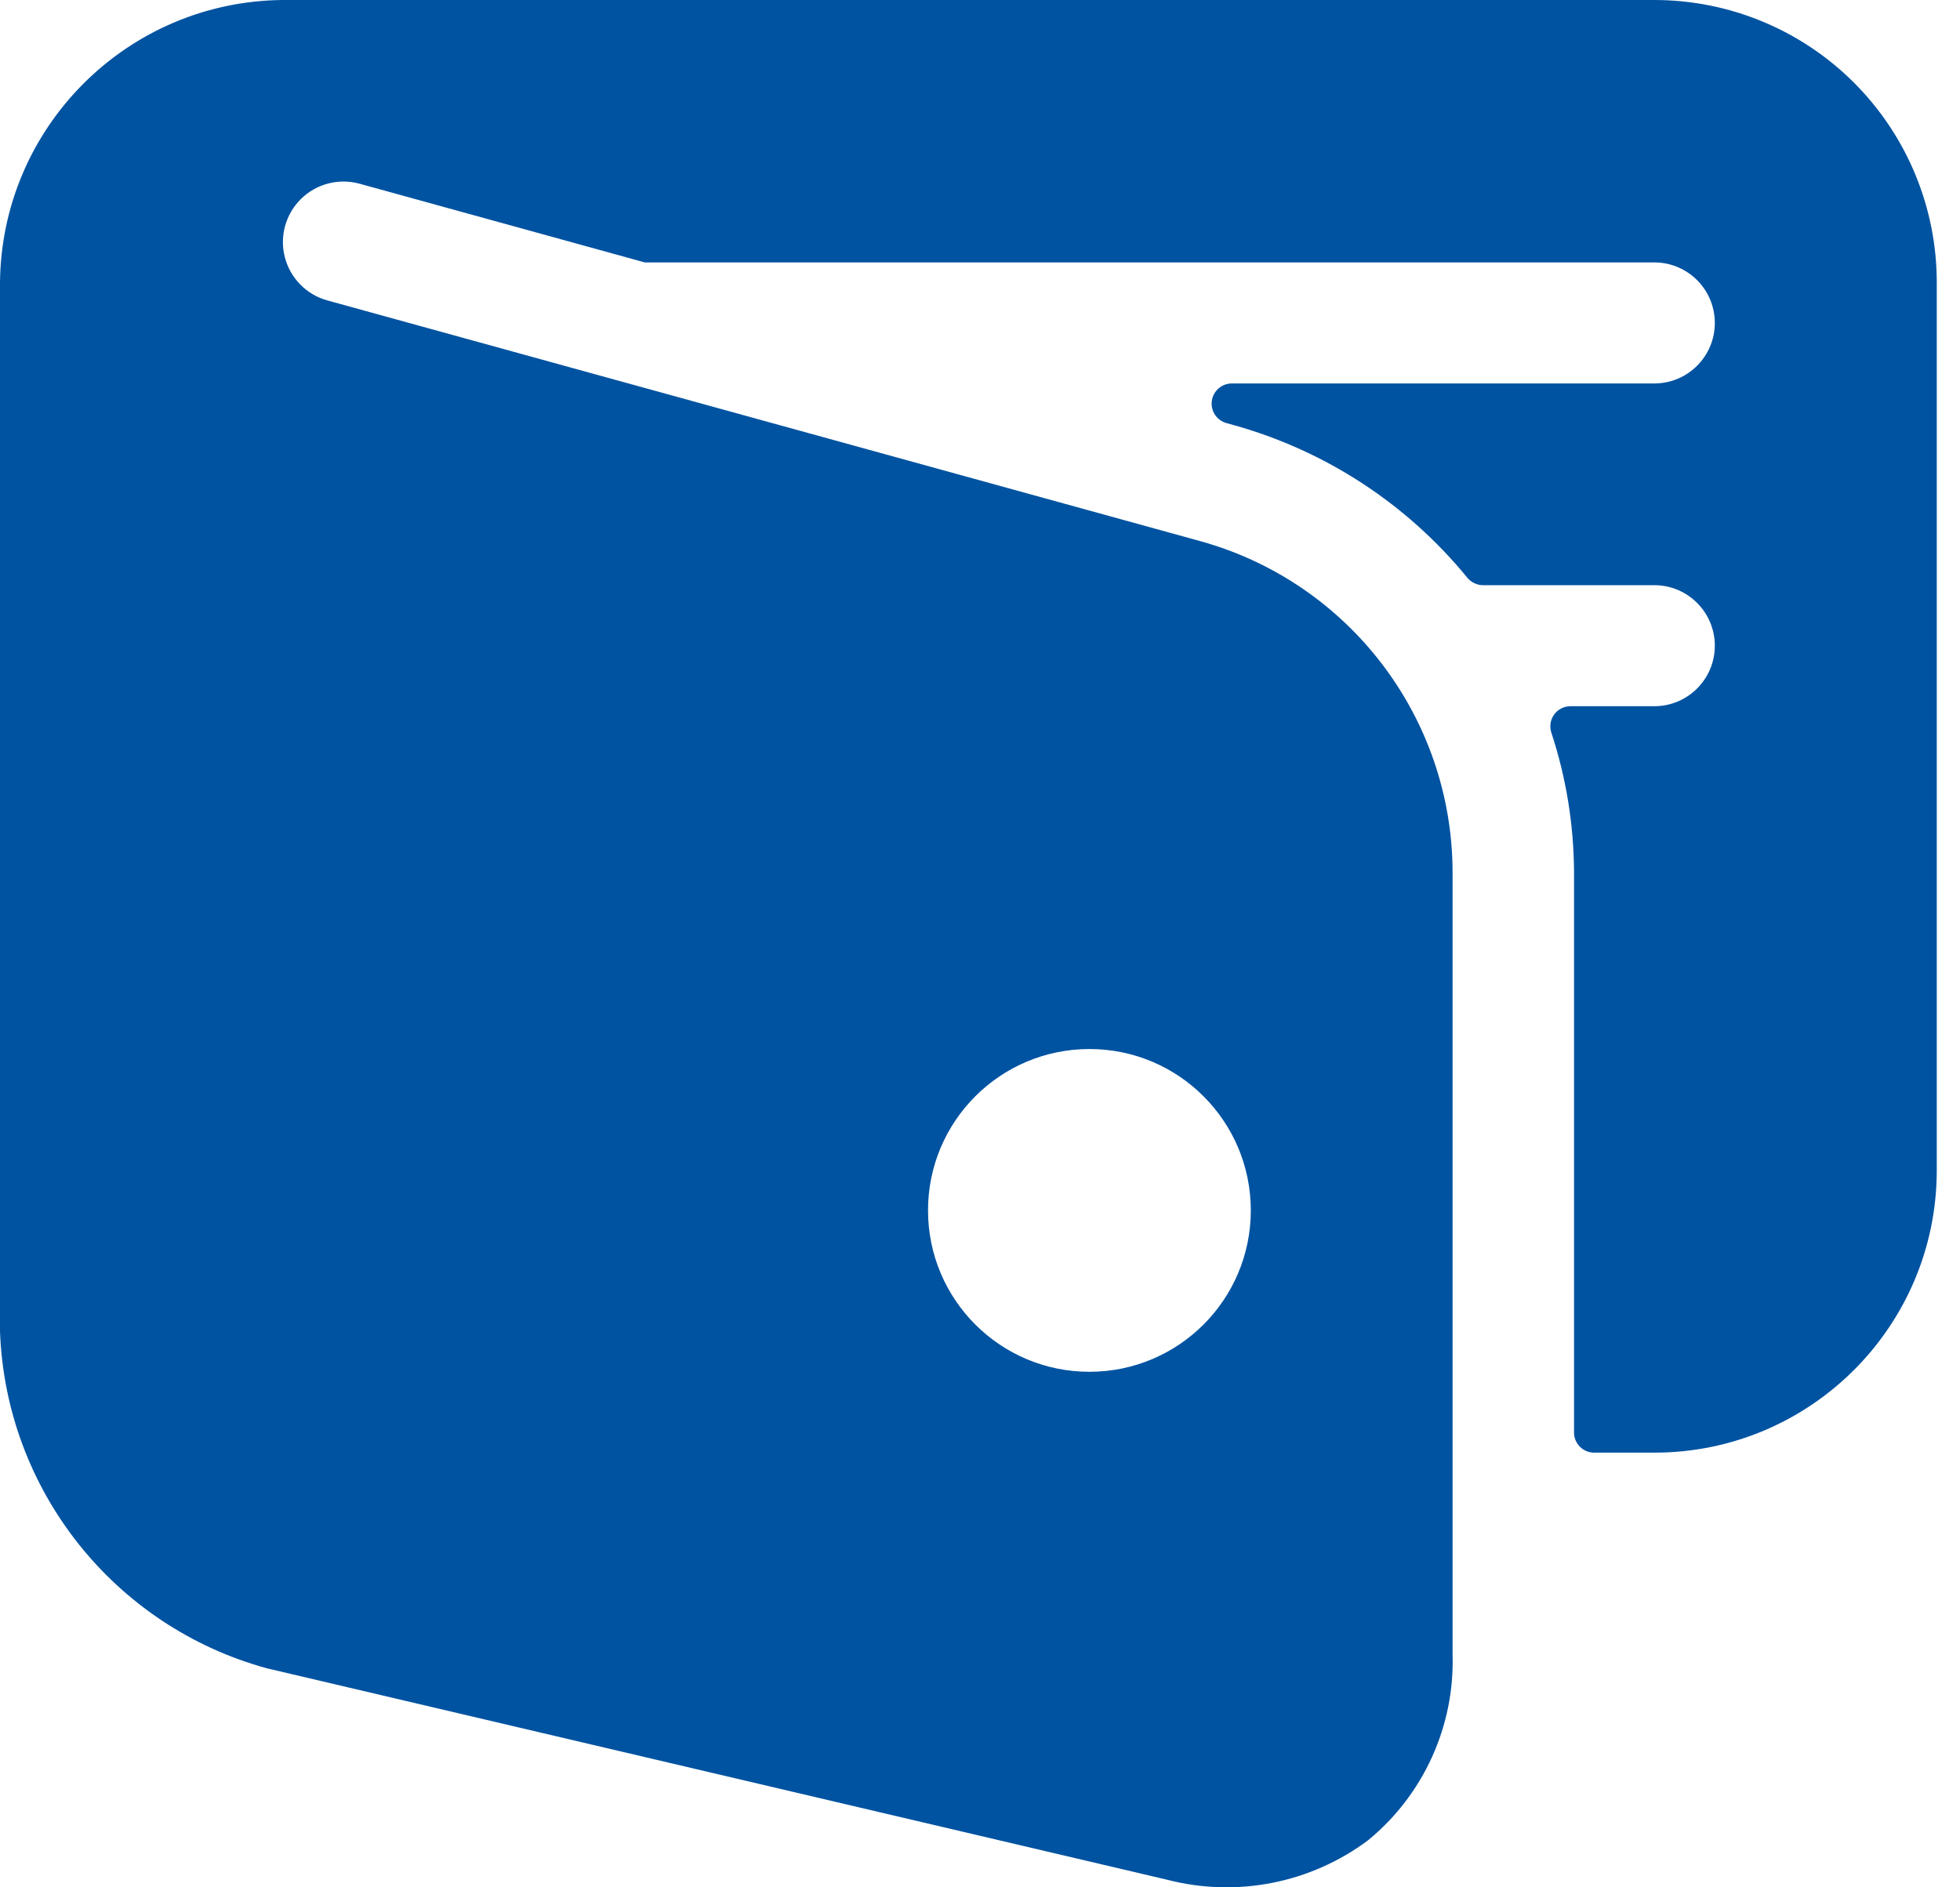
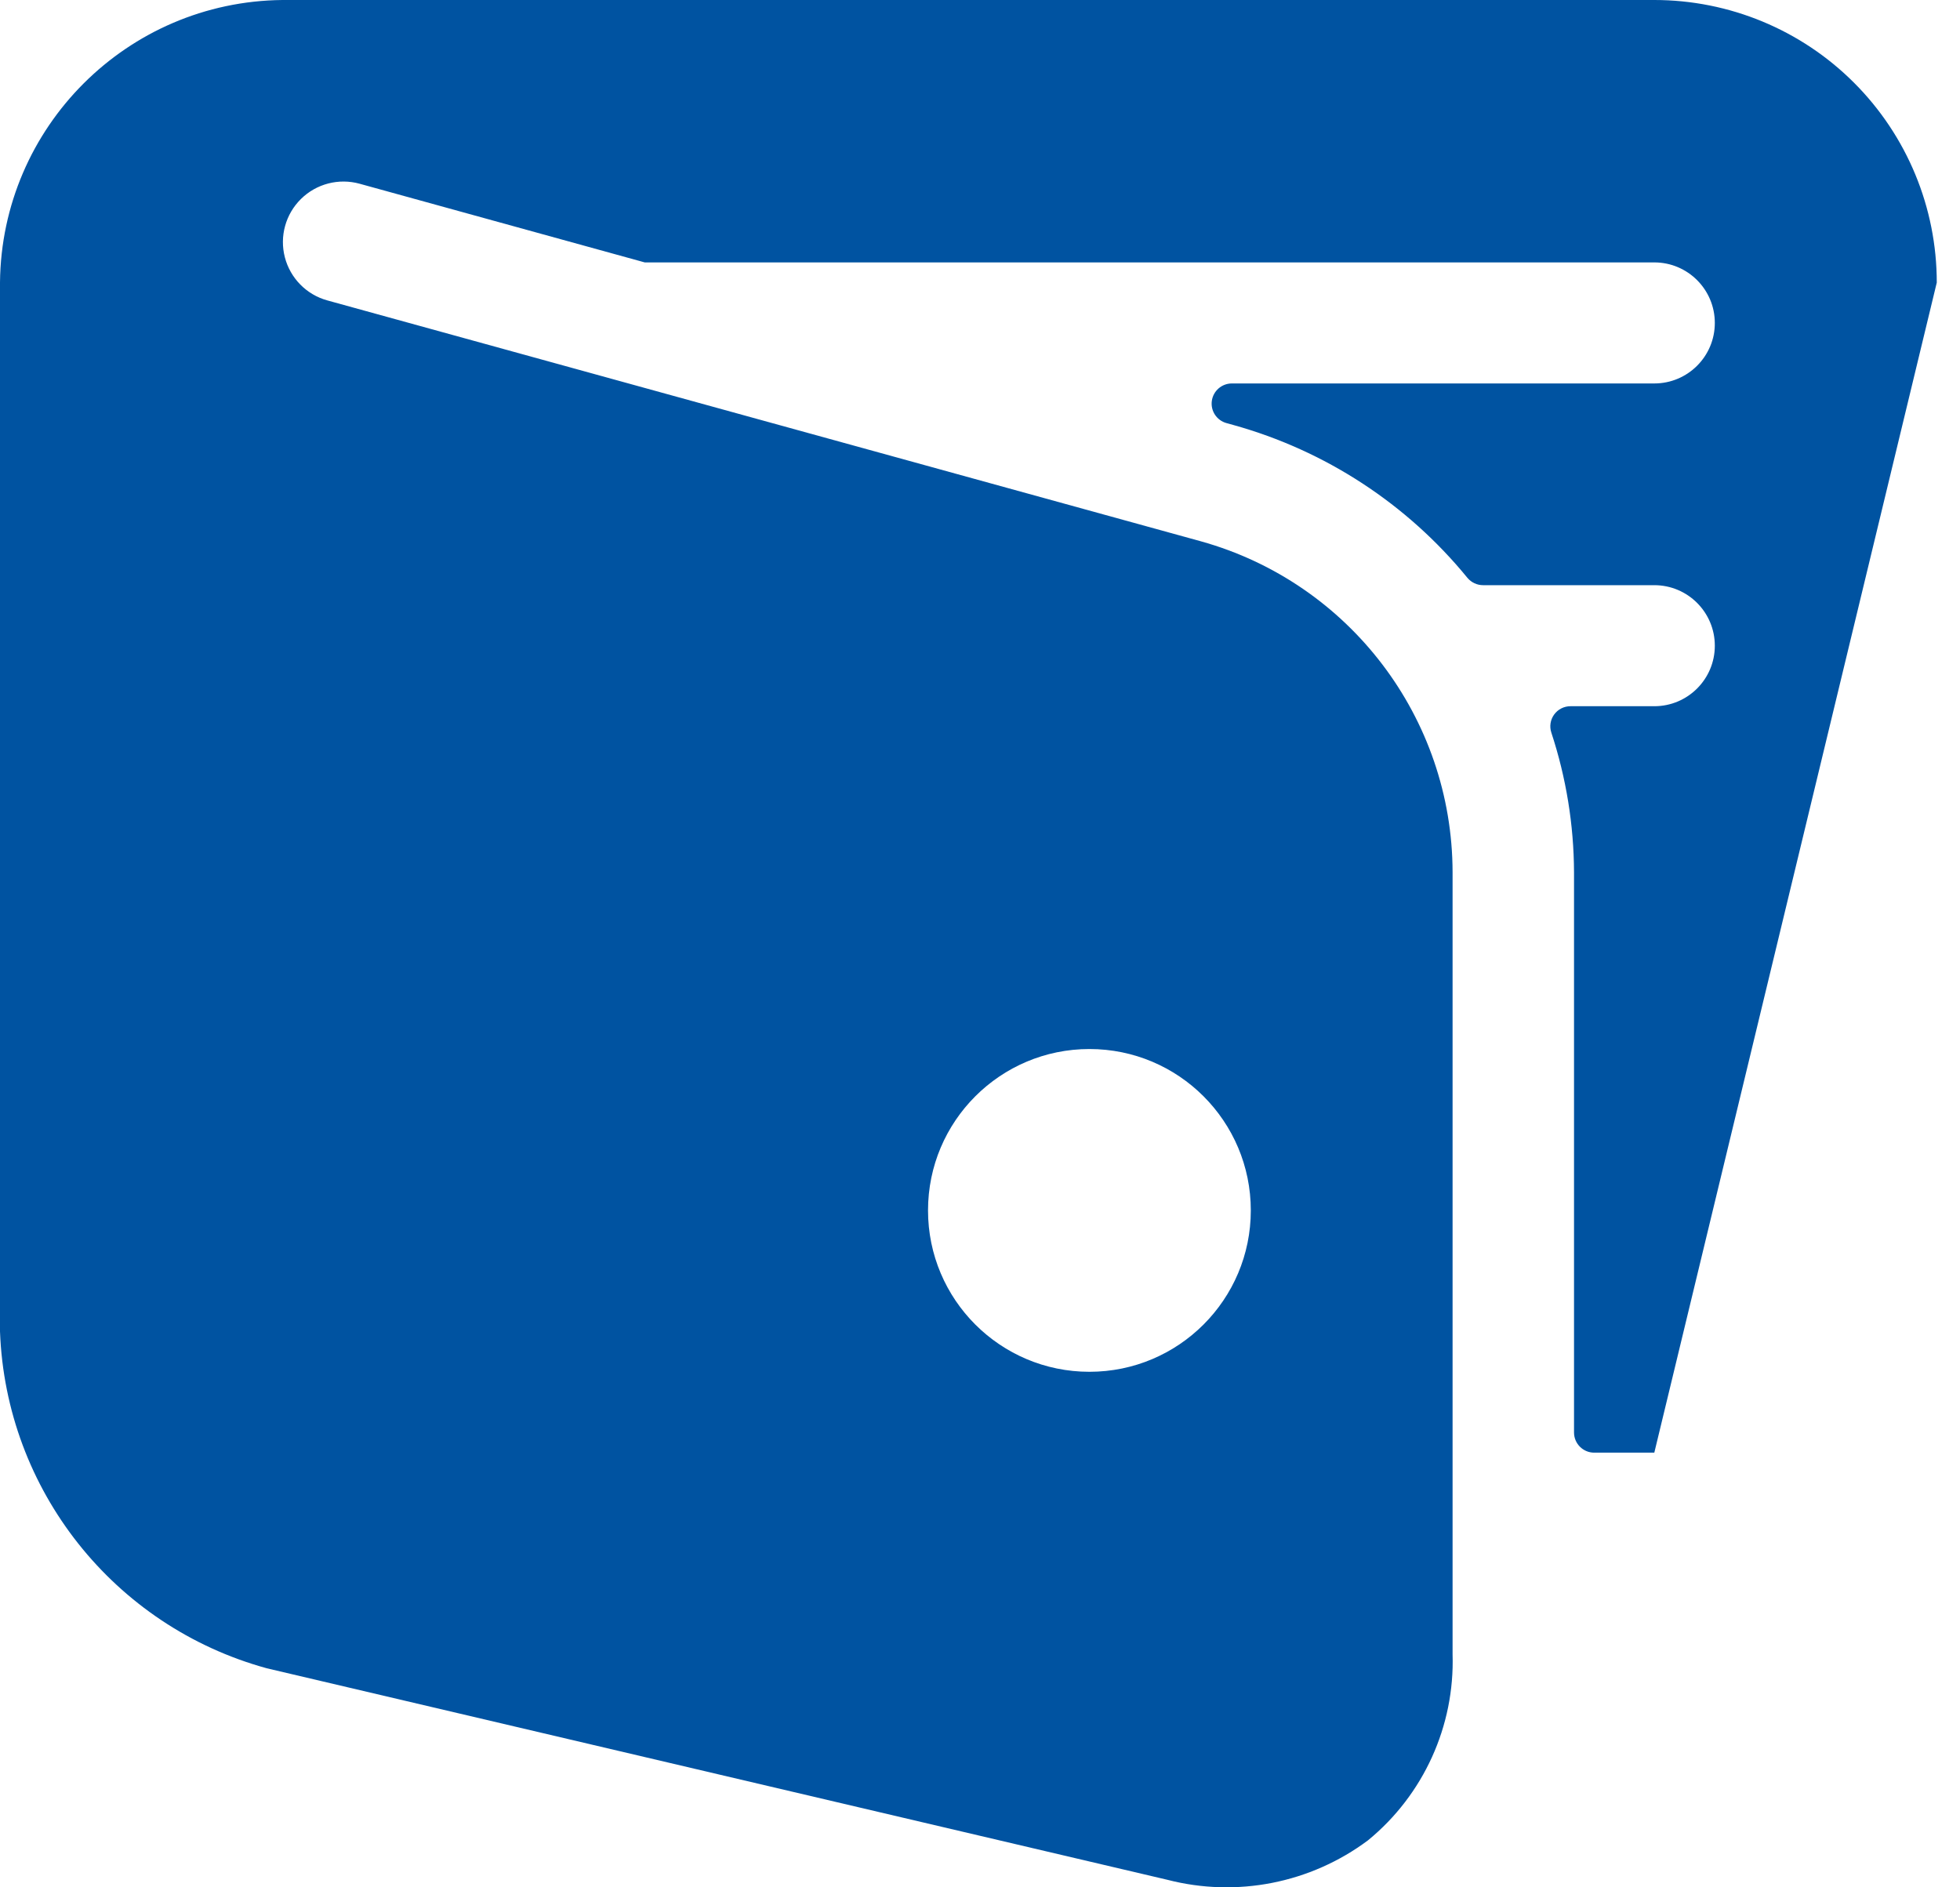
<svg xmlns="http://www.w3.org/2000/svg" width="54px" height="52px" viewBox="0 0 54 52" version="1.1">
  <title>wallet_open_icon</title>
  <g id="Page-1" stroke="none" stroke-width="1" fill="none" fill-rule="evenodd">
    <g id="GME-Salary-Benefits-Perks" transform="translate(-549, -1588)" fill="#0053A1" fill-rule="nonzero">
      <g id="Featured-Benefits" transform="translate(149, 1165)">
        <g id="wallet_open_icon" transform="translate(400, 423)">
-           <path d="M45.578,0 L7.782,0 C3.502,0.042 0.042,3.502 0,7.782 L0,36.685 C0.161,41.051 3.137,44.808 7.35,45.965 L32.16,51.792 C34.073,52.287 36.107,51.887 37.69,50.705 C39.221,49.451 40.082,47.556 40.02,45.578 L40.02,24.03 C40.012,19.78 37.178,16.055 33.085,14.914 L9.018,8.277 C8.443,8.119 7.998,7.665 7.848,7.089 C7.698,6.512 7.868,5.899 8.293,5.481 C8.717,5.063 9.333,4.904 9.907,5.062 L17.764,7.23 L17.791,7.23 L45.578,7.23 C46.499,7.23 47.245,7.977 47.245,8.898 C47.245,9.819 46.499,10.565 45.578,10.565 L33.939,10.565 C33.661,10.565 33.425,10.77 33.387,11.046 C33.349,11.322 33.522,11.583 33.79,11.657 L33.981,11.71 C36.514,12.414 38.767,13.885 40.429,15.921 C40.536,16.049 40.694,16.123 40.86,16.123 L45.578,16.123 C46.499,16.123 47.245,16.87 47.245,17.791 C47.245,18.712 46.499,19.458 45.578,19.458 L43.27,19.458 C43.092,19.457 42.924,19.542 42.819,19.686 C42.714,19.83 42.685,20.016 42.741,20.185 C43.15,21.428 43.361,22.726 43.366,24.034 L43.366,39.468 C43.366,39.775 43.615,40.024 43.922,40.024 L45.578,40.024 C49.876,40.024 53.36,36.54 53.36,32.243 L53.36,7.786 C53.361,5.721 52.541,3.741 51.082,2.281 C49.623,0.82 47.643,0 45.578,0 L45.578,0 Z M34.461,33.35 C34.461,35.806 32.471,37.796 30.015,37.796 C27.559,37.796 25.568,35.806 25.568,33.35 C25.568,30.894 27.559,28.903 30.015,28.903 C32.471,28.903 34.461,30.894 34.461,33.35 Z" id="Shape" />
+           <path d="M45.578,0 L7.782,0 C3.502,0.042 0.042,3.502 0,7.782 L0,36.685 C0.161,41.051 3.137,44.808 7.35,45.965 L32.16,51.792 C34.073,52.287 36.107,51.887 37.69,50.705 C39.221,49.451 40.082,47.556 40.02,45.578 L40.02,24.03 C40.012,19.78 37.178,16.055 33.085,14.914 L9.018,8.277 C8.443,8.119 7.998,7.665 7.848,7.089 C7.698,6.512 7.868,5.899 8.293,5.481 C8.717,5.063 9.333,4.904 9.907,5.062 L17.764,7.23 L17.791,7.23 L45.578,7.23 C46.499,7.23 47.245,7.977 47.245,8.898 C47.245,9.819 46.499,10.565 45.578,10.565 L33.939,10.565 C33.661,10.565 33.425,10.77 33.387,11.046 C33.349,11.322 33.522,11.583 33.79,11.657 L33.981,11.71 C36.514,12.414 38.767,13.885 40.429,15.921 C40.536,16.049 40.694,16.123 40.86,16.123 L45.578,16.123 C46.499,16.123 47.245,16.87 47.245,17.791 C47.245,18.712 46.499,19.458 45.578,19.458 L43.27,19.458 C43.092,19.457 42.924,19.542 42.819,19.686 C42.714,19.83 42.685,20.016 42.741,20.185 C43.15,21.428 43.361,22.726 43.366,24.034 L43.366,39.468 C43.366,39.775 43.615,40.024 43.922,40.024 L45.578,40.024 L53.36,7.786 C53.361,5.721 52.541,3.741 51.082,2.281 C49.623,0.82 47.643,0 45.578,0 L45.578,0 Z M34.461,33.35 C34.461,35.806 32.471,37.796 30.015,37.796 C27.559,37.796 25.568,35.806 25.568,33.35 C25.568,30.894 27.559,28.903 30.015,28.903 C32.471,28.903 34.461,30.894 34.461,33.35 Z" id="Shape" />
        </g>
      </g>
    </g>
  </g>
</svg>